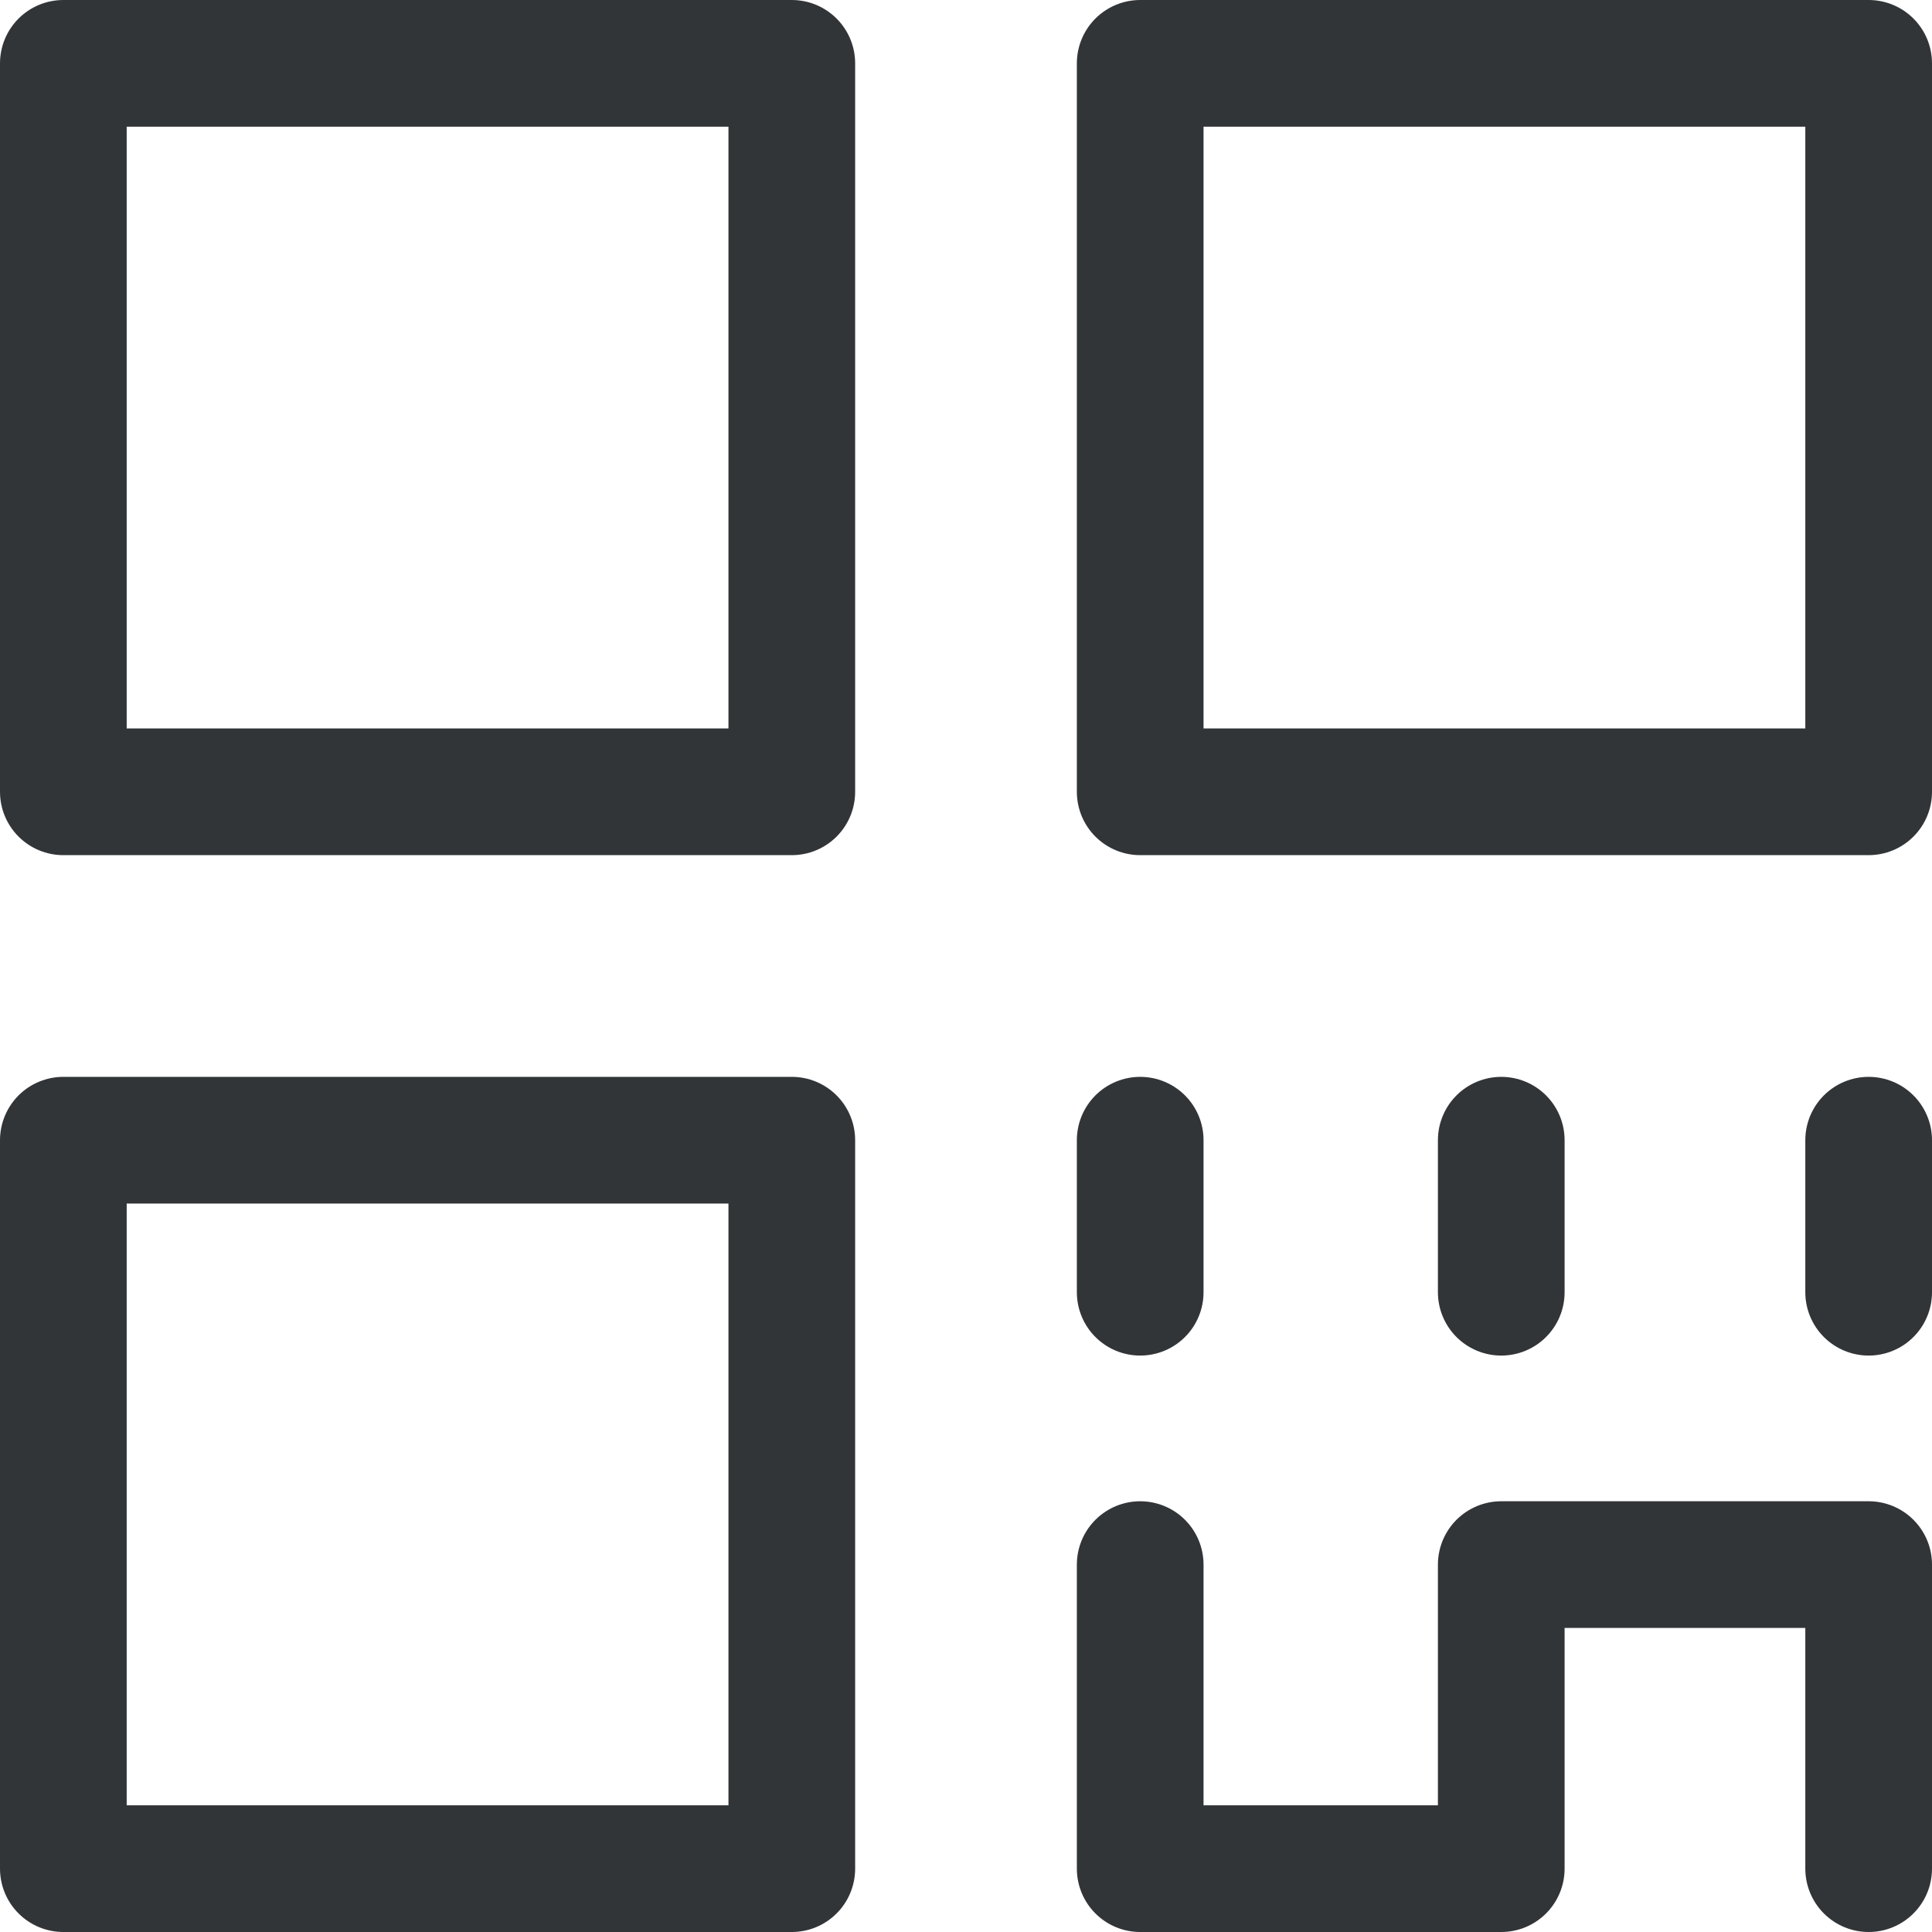
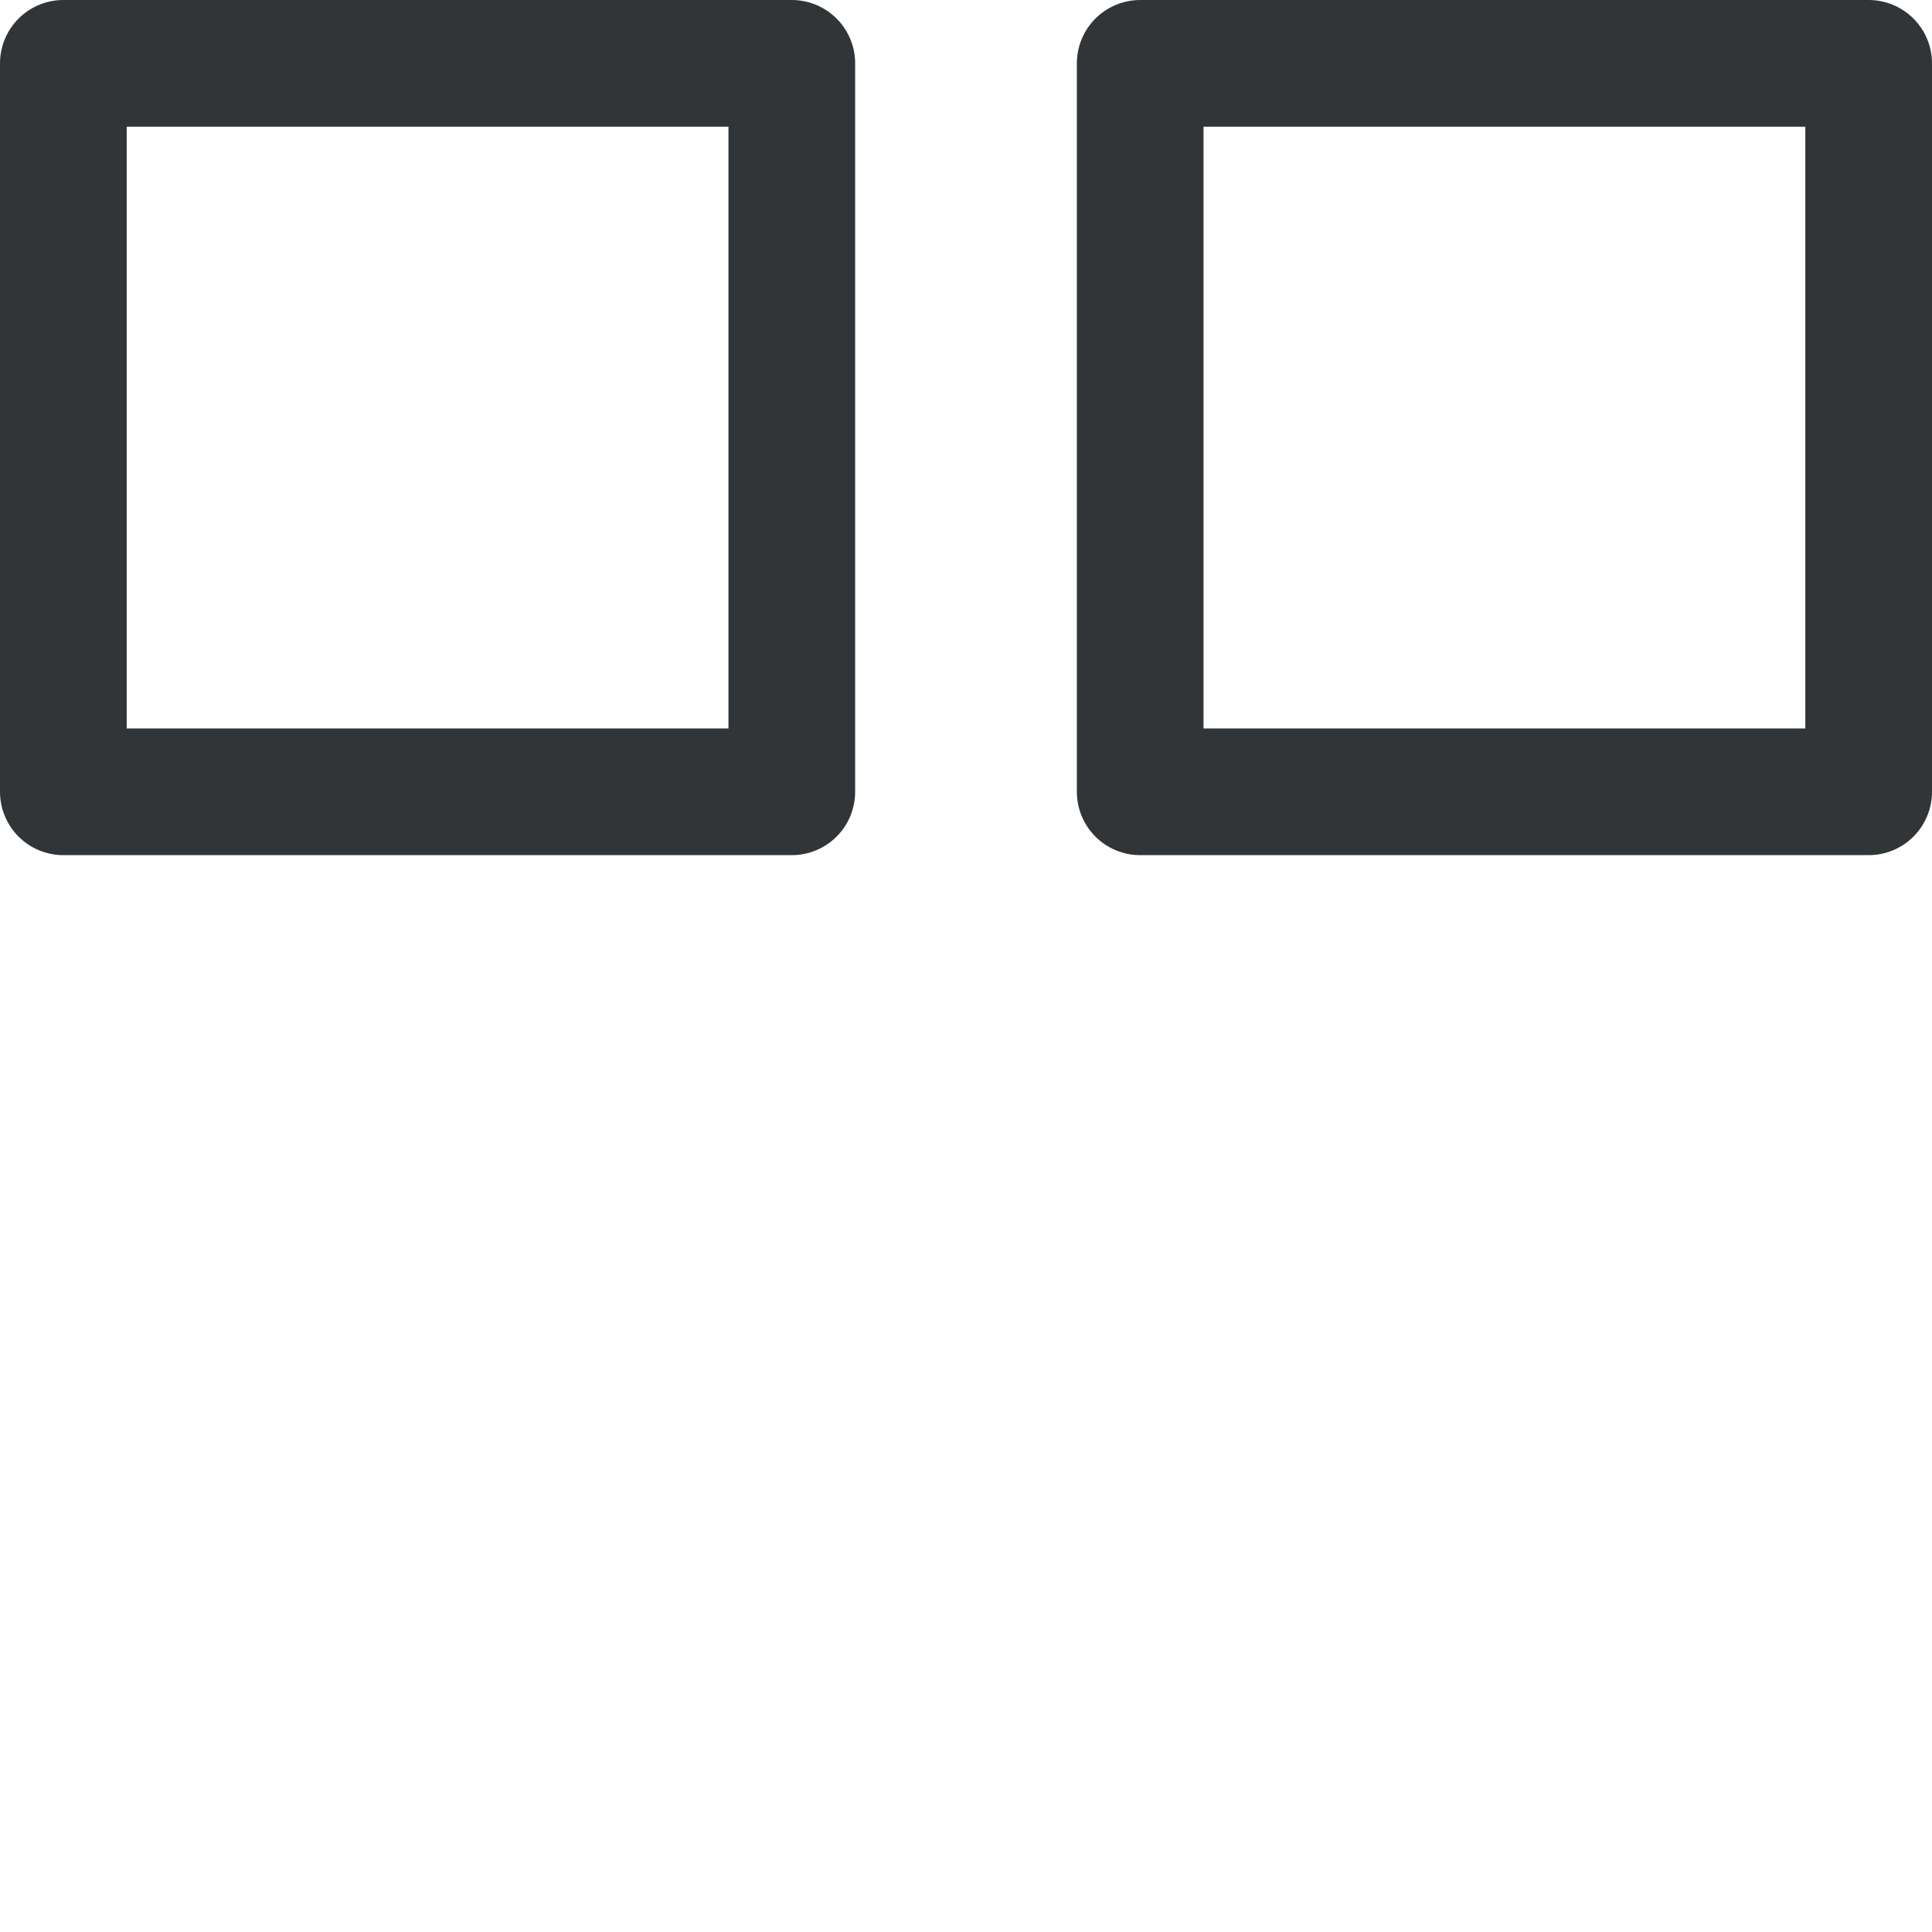
<svg xmlns="http://www.w3.org/2000/svg" version="1.1" id="隔离模式" x="0px" y="0px" viewBox="0 0 30.5 30.5" style="enable-background:new 0 0 30.5 30.5;" xml:space="preserve">
  <style type="text/css">
	.st0{fill:none;stroke:#313538;stroke-width:2;stroke-linecap:round;stroke-linejoin:round;stroke-miterlimit:10;}
</style>
  <rect x="1" y="1" class="st0" width="11.5" height="11.5" />
  <rect x="18" y="1" class="st0" width="11.5" height="11.5" />
-   <rect x="1" y="18" class="st0" width="11.5" height="11.5" />
-   <polyline class="st0" points="18,24.7 18,29.5 23.7,29.5 23.7,24.7 29.5,24.7 29.5,29.5 " />
-   <line class="st0" x1="18" y1="18" x2="18" y2="20.4" />
-   <line class="st0" x1="29.5" y1="18" x2="29.5" y2="20.4" />
-   <line class="st0" x1="23.7" y1="18" x2="23.7" y2="20.4" />
</svg>